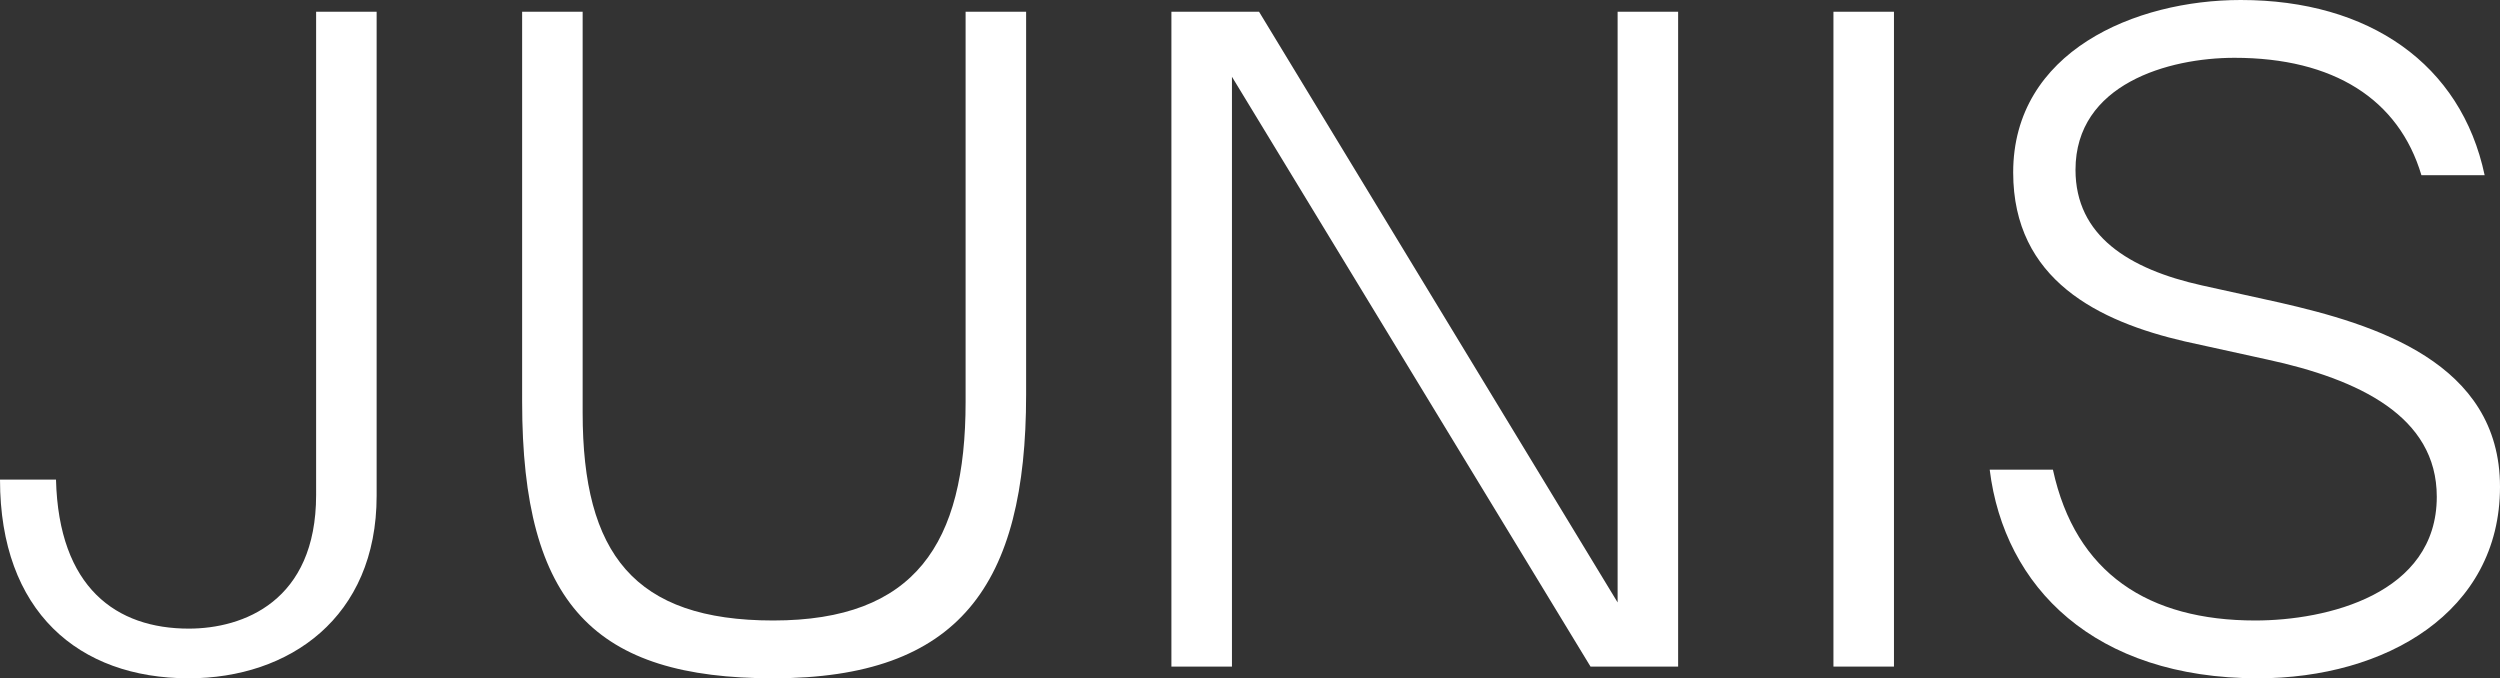
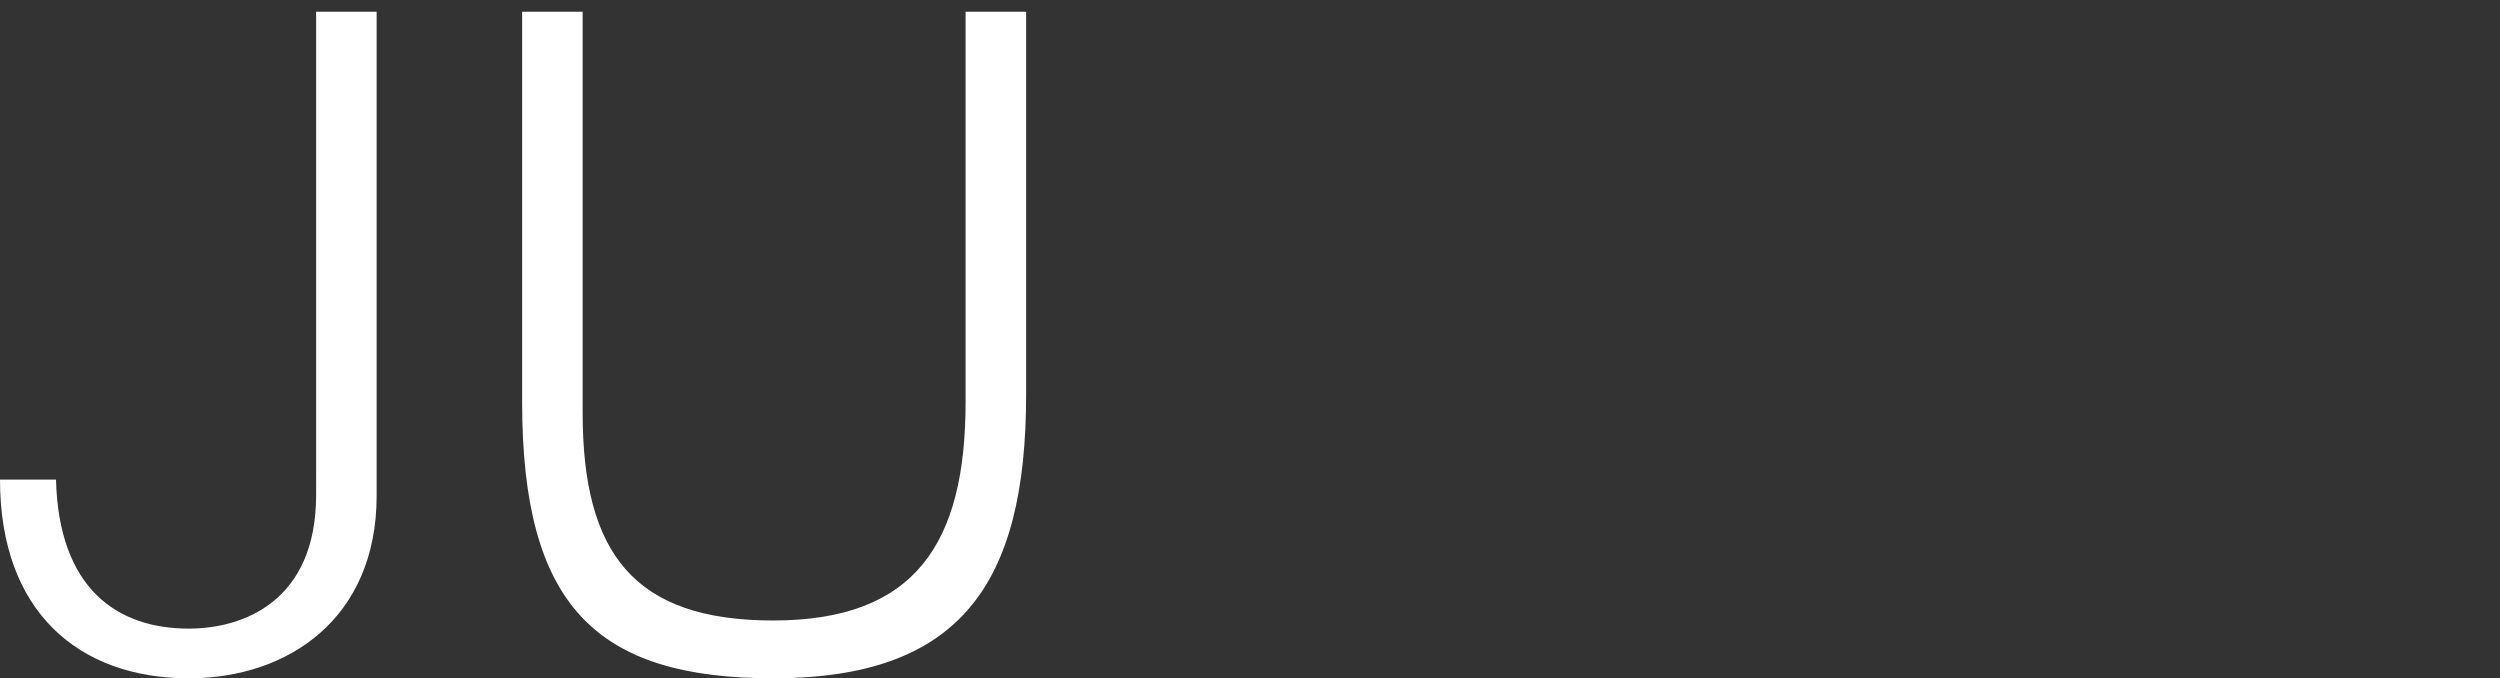
<svg xmlns="http://www.w3.org/2000/svg" viewBox="0 0 830.39 225.3">
  <rect x="0" y="0" width="830.39" height="225.3" fill="#333333" stroke="none" />
  <defs>
    <style>.cls-1{fill:#fff;}</style>
  </defs>
  <g id="JUNIS">
    <path class="cls-1" d="M665.47,690.49h20.1v160.8c0,40.5-29.1,60.6-62.4,60.6-36.6,0-62.7-22.2-62.7-66h18.6c.9,36,20.1,49.5,44.1,49.5,18,0,42.3-9,42.3-44.4Z" transform="translate(-560.47 -686.59)" />
    <path class="cls-1" d="M754,690.49v133.2c0,46.8,17.1,69,63.3,69,47.1,0,63.9-25.5,63.9-72.6V690.49h20.1v127.2c0,63.3-22.2,94.2-84,94.2-59.1,0-83.4-24.3-83.4-91.8V690.49Z" transform="translate(-560.47 -686.59)" />
-     <path class="cls-1" d="M1088.77,908,969.67,712.09V908H949.56V690.49h29.11l119.1,196.2V690.49h20.1V908Z" transform="translate(-560.47 -686.59)" />
-     <path class="cls-1" d="M1189.56,908h-20.1V690.49h20.1Z" transform="translate(-560.47 -686.59)" />
-     <path class="cls-1" d="M1304.76,686.59c42.6,0,73.2,21.3,81,58.2h-21c-7.5-25.2-29.1-39-62.1-39-21.9,0-52.8,8.7-52.8,37.2,0,21.9,17.7,33,42,38.4l25.8,5.7c31.5,7.2,73.2,19.8,73.2,61.2,0,41.71-38.1,63.6-80.4,63.6-54.3,0-84.3-30.3-89.1-69.3h21c7.5,34.5,31.8,50.1,67.2,50.1,23.7,0,60.3-8.69,60.3-41.1,0-26.7-25.8-39-56.4-45.6l-27.3-6c-28.5-6.6-57-20.4-57-56.1C1229.16,703.69,1269.66,686.59,1304.76,686.59Z" transform="translate(-560.47 -686.59)" />
  </g>
</svg>